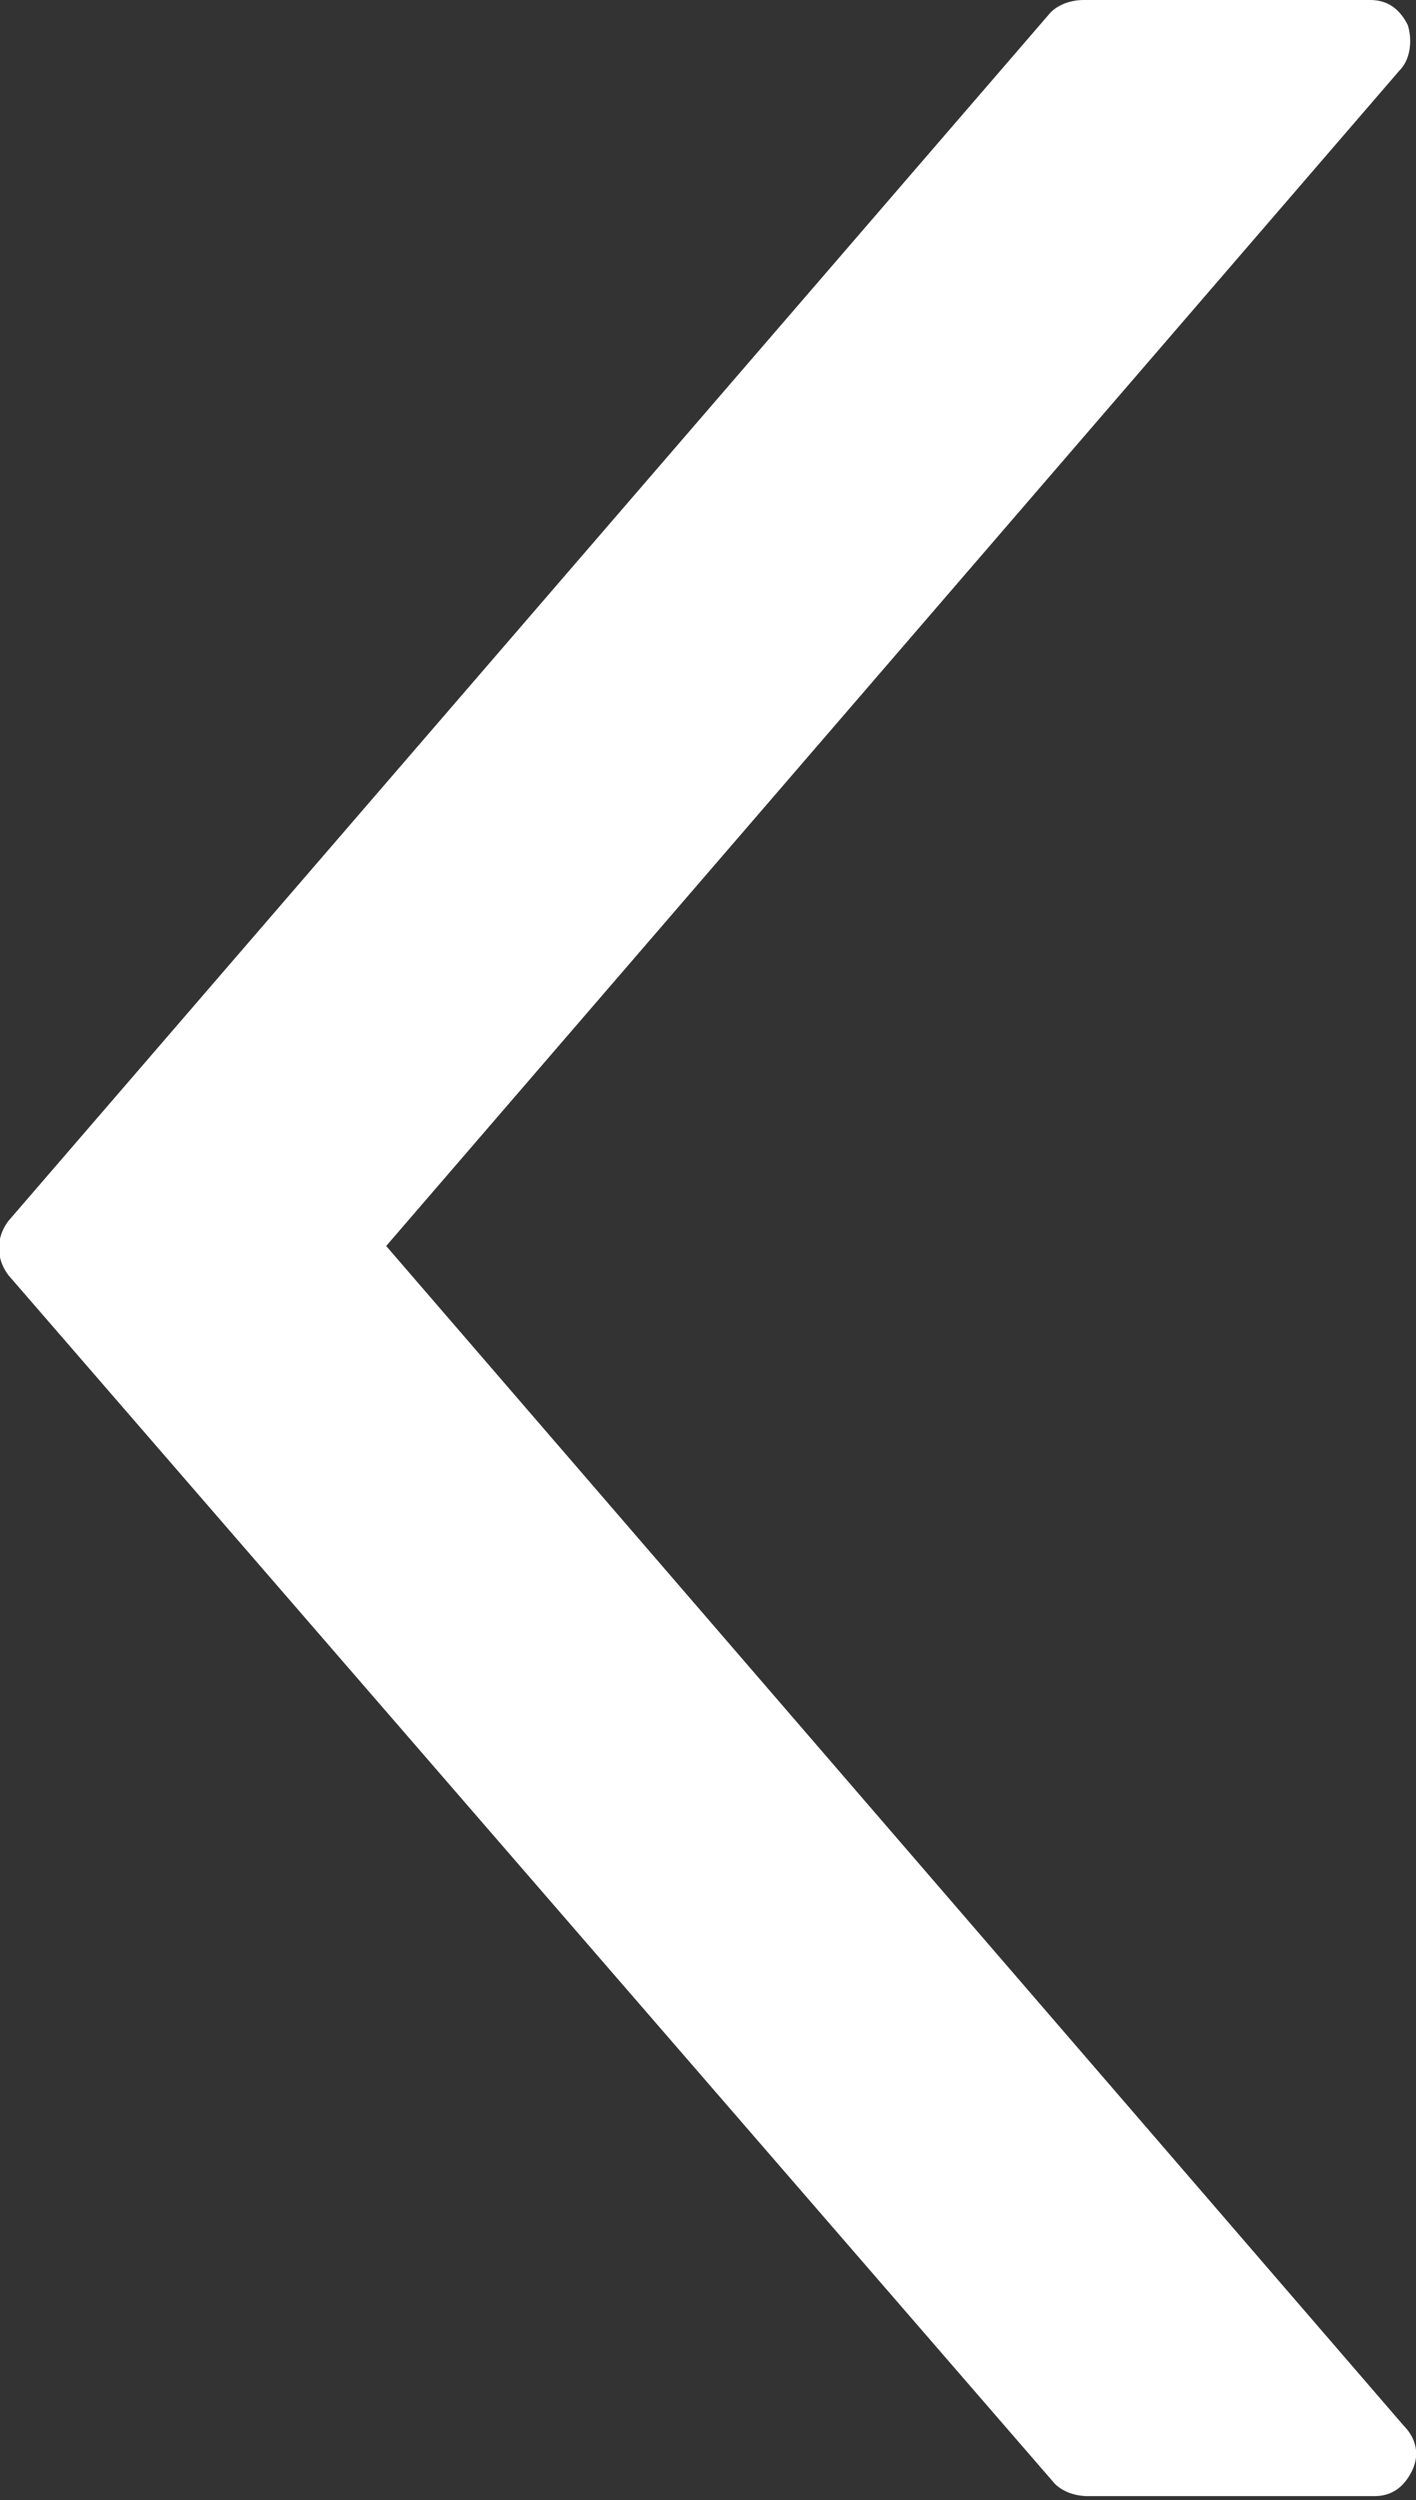
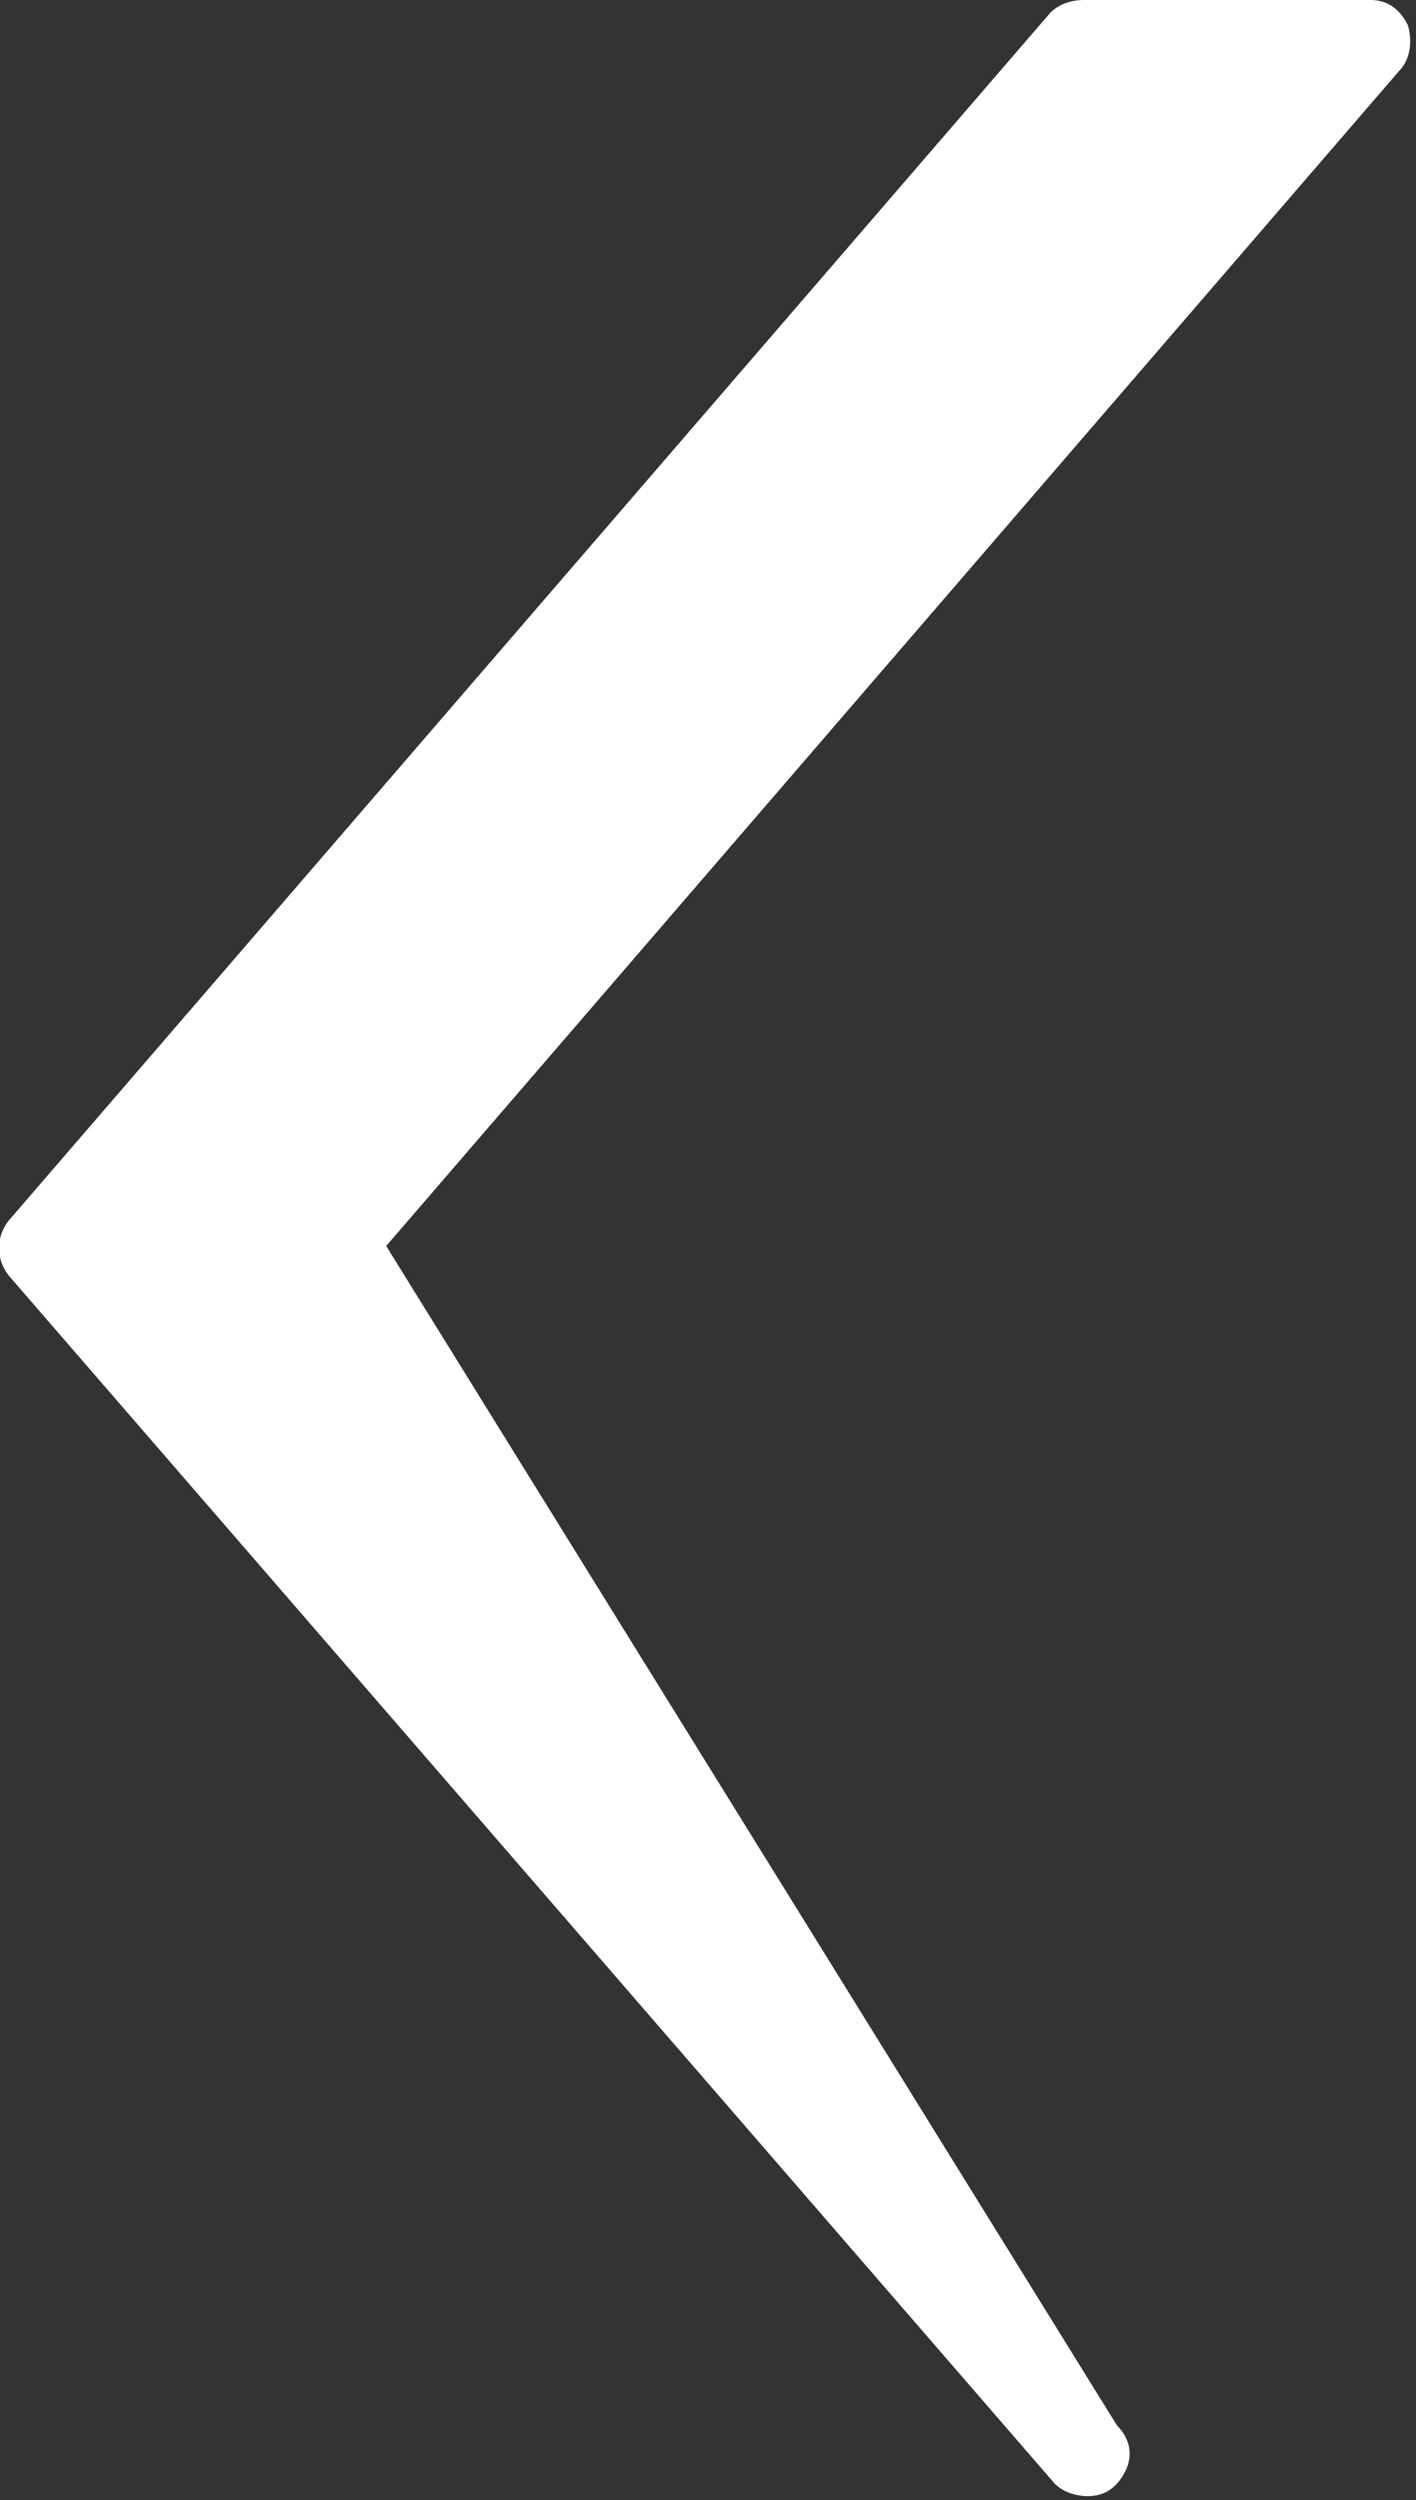
<svg xmlns="http://www.w3.org/2000/svg" id="Layer_1" viewBox="0 0 34.1 60.2">
  <rect x="0" y="0" width="34.1" height="60.2" fill="#333333" stroke="none" />
  <style>.st0{fill:#fff}</style>
-   <path class="st0" d="M.2 30.7l25.2 29.1c.2.2.5.3.8.3h6.9c.4 0 .7-.2.9-.6.2-.4.1-.8-.2-1.1L9.3 30 33.7 1.7c.3-.3.3-.8.2-1.1-.2-.4-.5-.6-.9-.6h-6.9c-.3 0-.6.1-.8.3L.2 29.4c-.3.4-.3.9 0 1.3z" />
+   <path class="st0" d="M.2 30.7l25.2 29.1c.2.2.5.3.8.3c.4 0 .7-.2.9-.6.2-.4.1-.8-.2-1.1L9.3 30 33.7 1.7c.3-.3.3-.8.2-1.1-.2-.4-.5-.6-.9-.6h-6.9c-.3 0-.6.1-.8.3L.2 29.4c-.3.4-.3.9 0 1.3z" />
</svg>